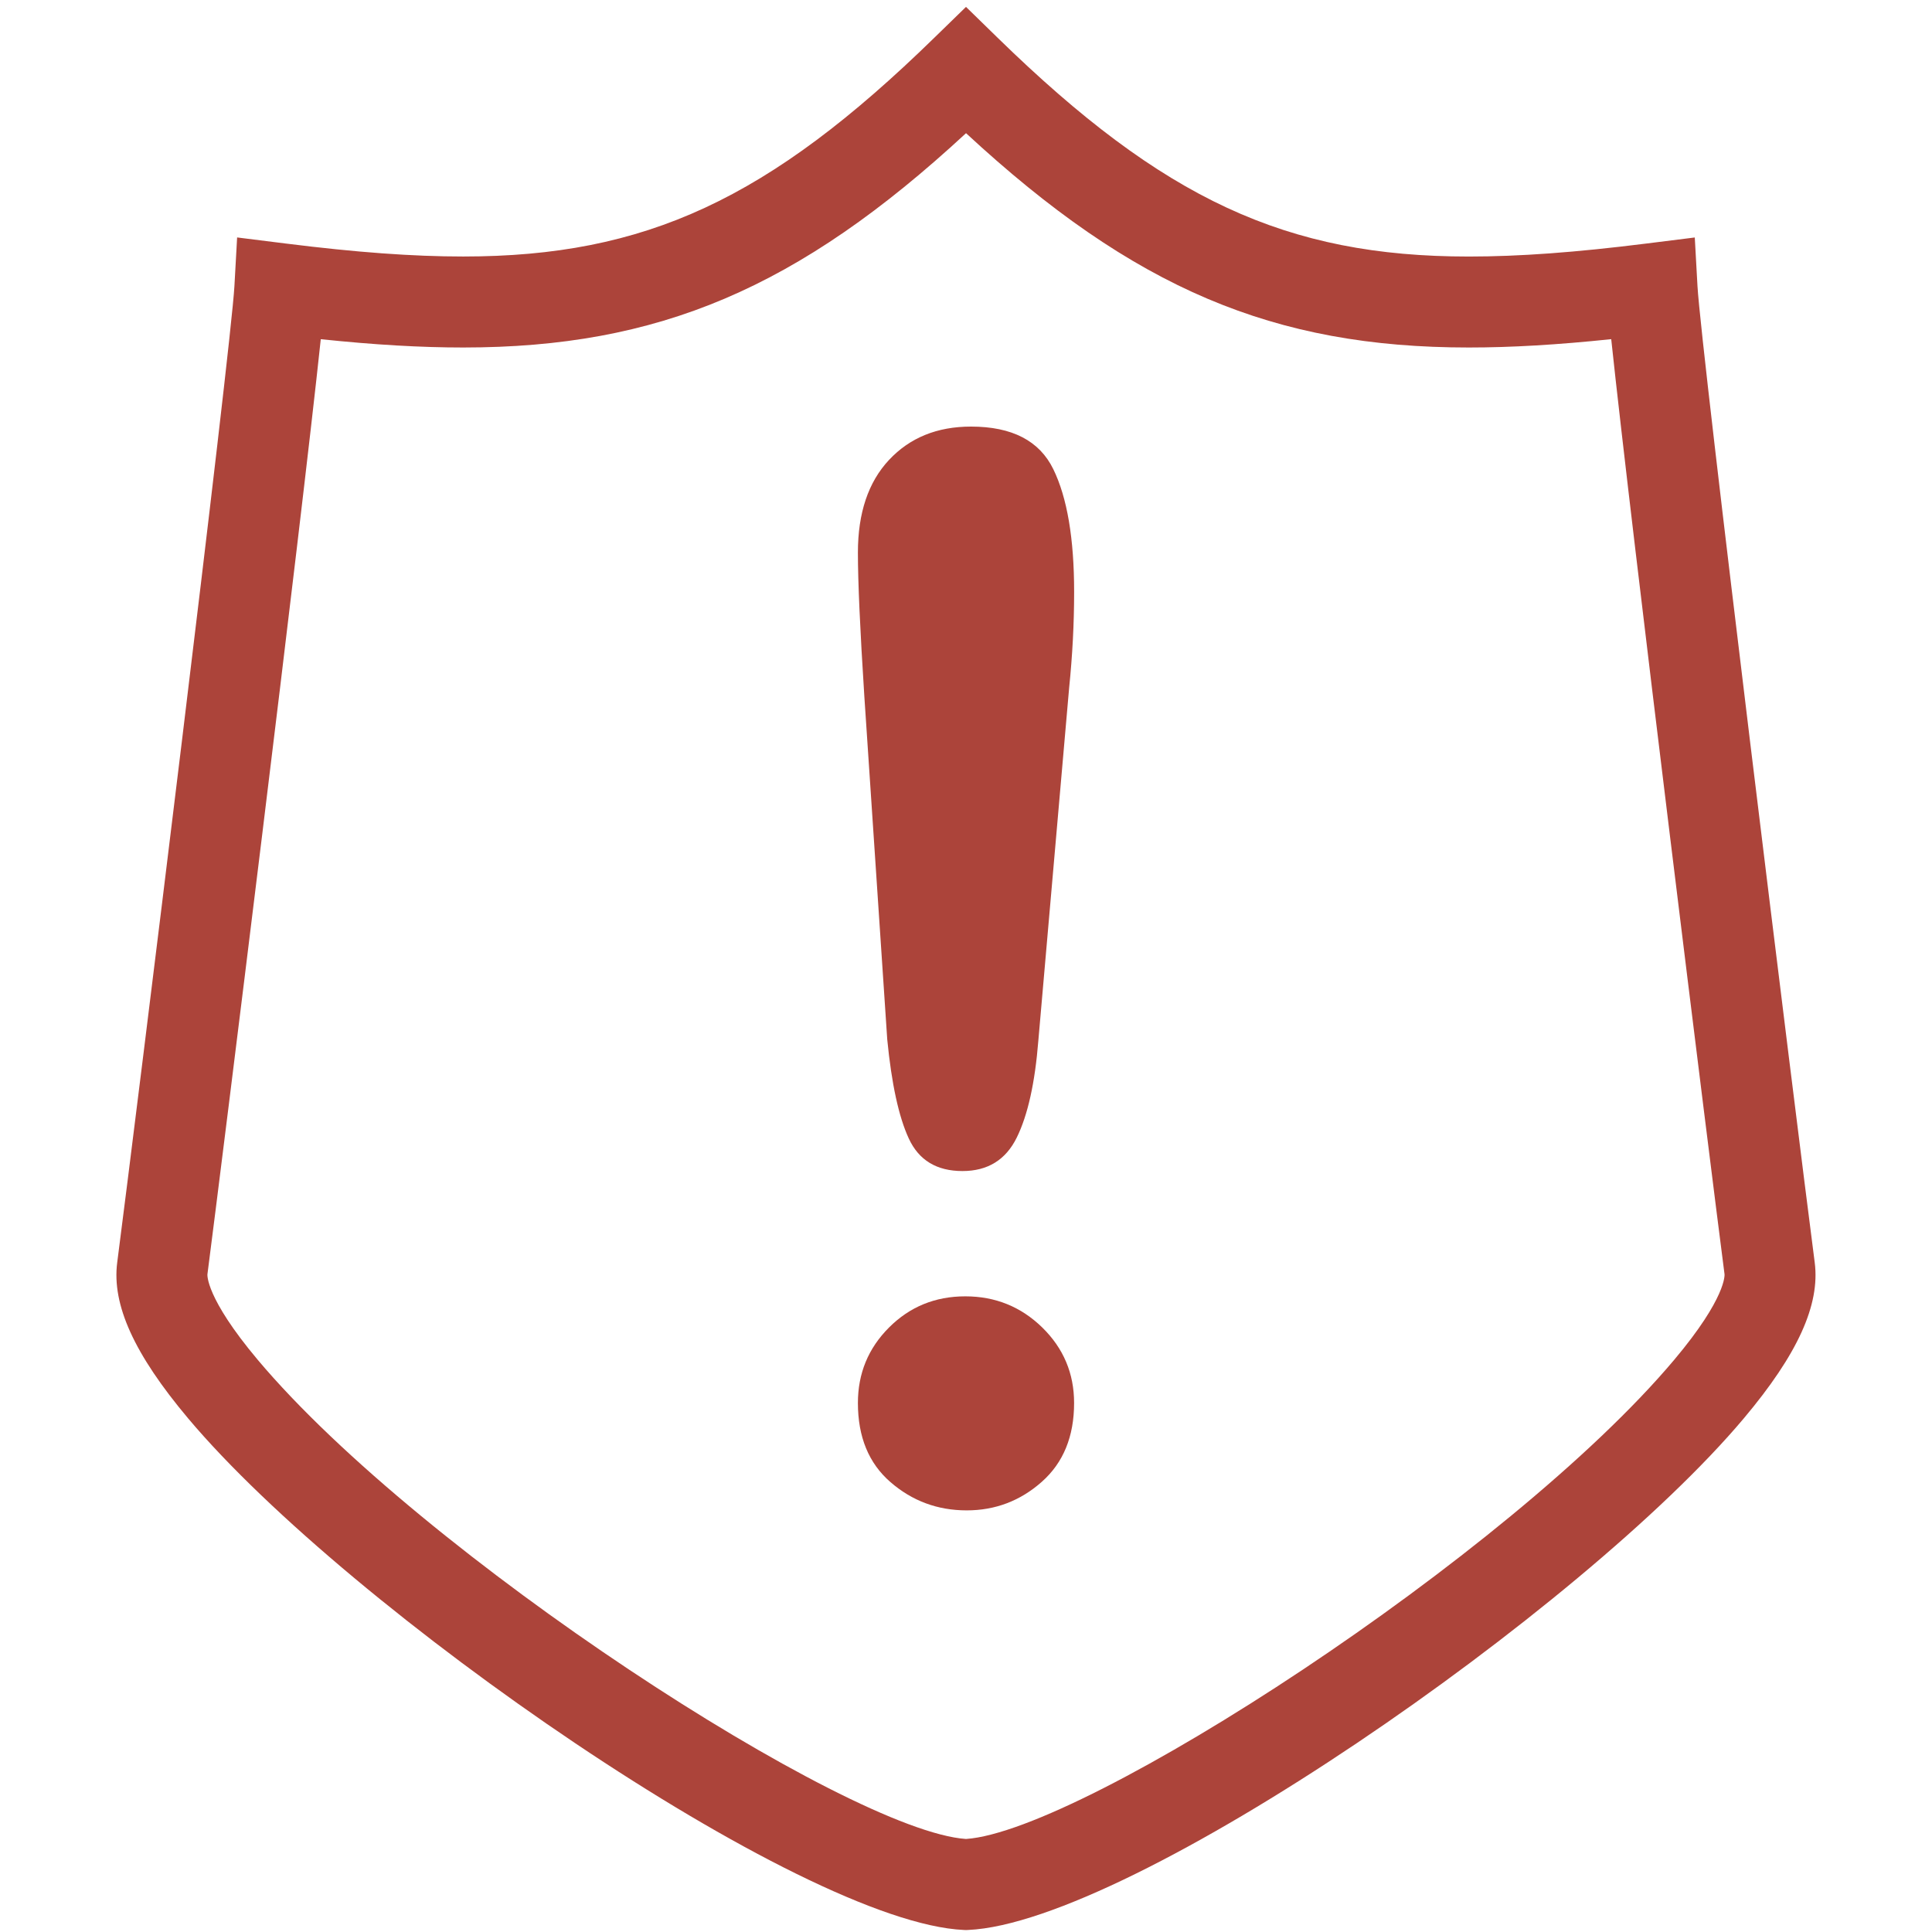
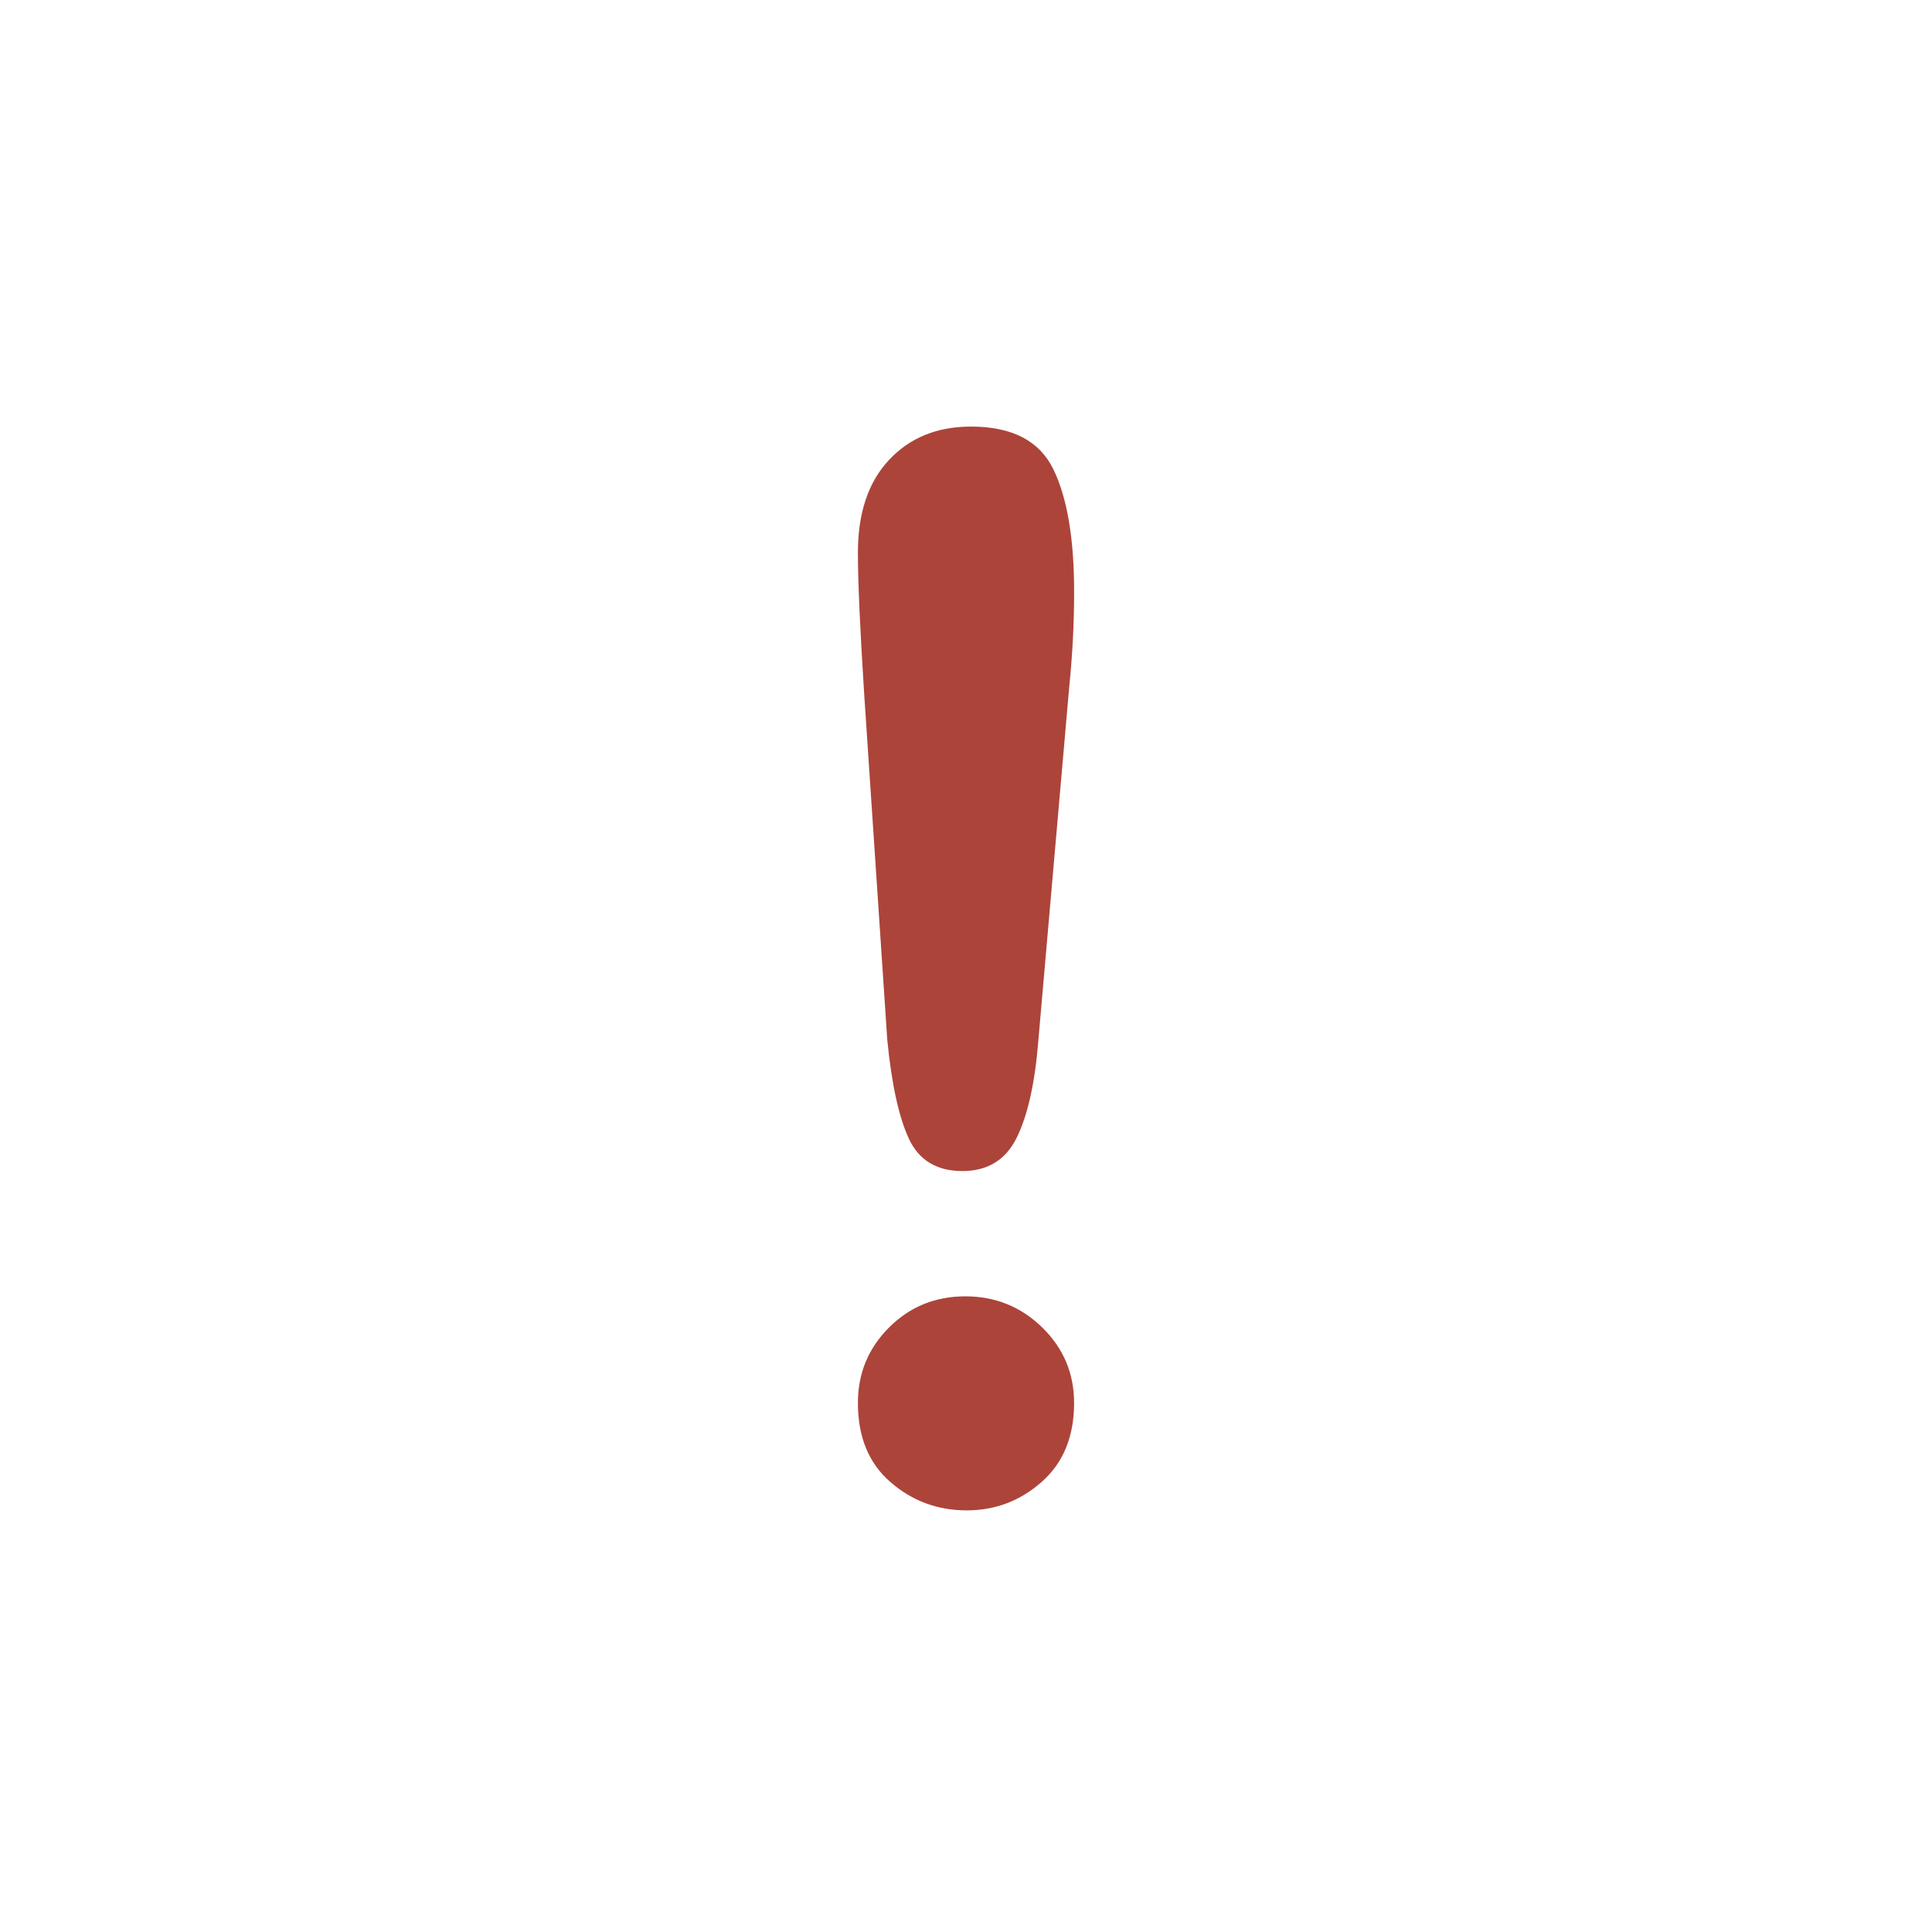
<svg xmlns="http://www.w3.org/2000/svg" version="1.1" id="Layer_1" x="0px" y="0px" width="60px" height="60px" viewBox="0 0 60 60" enable-background="new 0 0 60 60" xml:space="preserve">
-   <path fill="#AC443A" d="M30,59.94l-0.062-0.003c-5.061-0.221-19.102-9.947-24.098-15.891c-1.671-1.988-2.37-3.525-2.2-4.837  c0.612-4.721,3.528-28.319,3.64-30.323l0.084-1.512l1.502,0.188c2.2,0.276,3.953,0.404,5.519,0.404  c5.663,0,9.491-1.777,14.628-6.791L30,0.214l0.986,0.962c5.139,5.014,8.966,6.791,14.628,6.791c1.566,0,3.319-0.128,5.517-0.404  l1.502-0.188l0.084,1.511c0.113,2.017,3.048,25.756,3.641,30.324c0.169,1.313-0.53,2.85-2.202,4.838  c-4.997,5.943-19.037,15.67-24.095,15.889L30,59.94z M9.962,10.534c-0.618,5.851-3.045,25.375-3.52,29.04  c-0.001,0.007-0.071,0.713,1.561,2.655C13.102,48.293,26.325,56.862,30,57.111c3.673-0.249,16.896-8.818,21.995-14.882  c1.633-1.941,1.563-2.649,1.562-2.656c-0.458-3.531-2.898-23.167-3.519-29.04c-1.672,0.175-3.103,0.259-4.423,0.259  c-6.051,0-10.394-1.824-15.614-6.656c-5.221,4.831-9.563,6.655-15.615,6.656C13.065,10.792,11.634,10.709,9.962,10.534z" />
  <g>
    <path fill="#AC443A" d="M27.554,32.279l-0.711-10.65c-0.133-2.074-0.2-3.564-0.2-4.468c0-1.23,0.322-2.189,0.967-2.878   c0.645-0.689,1.493-1.035,2.546-1.035c1.274,0,2.126,0.441,2.556,1.324c0.43,0.882,0.646,2.152,0.646,3.812   c0,0.979-0.052,1.972-0.155,2.979l-0.957,10.96c-0.104,1.305-0.326,2.305-0.667,3c-0.341,0.697-0.904,1.045-1.689,1.045   c-0.8,0-1.356-0.336-1.667-1.011C27.911,34.683,27.688,33.656,27.554,32.279z M30.022,46.906c-0.904,0-1.693-0.292-2.368-0.878   c-0.674-0.584-1.011-1.403-1.011-2.457c0-0.919,0.322-1.7,0.967-2.345s1.434-0.967,2.368-0.967c0.933,0,1.73,0.323,2.39,0.967   c0.659,0.645,0.989,1.426,0.989,2.345c0,1.038-0.333,1.854-1.001,2.446C31.69,46.609,30.911,46.906,30.022,46.906z" />
  </g>
</svg>